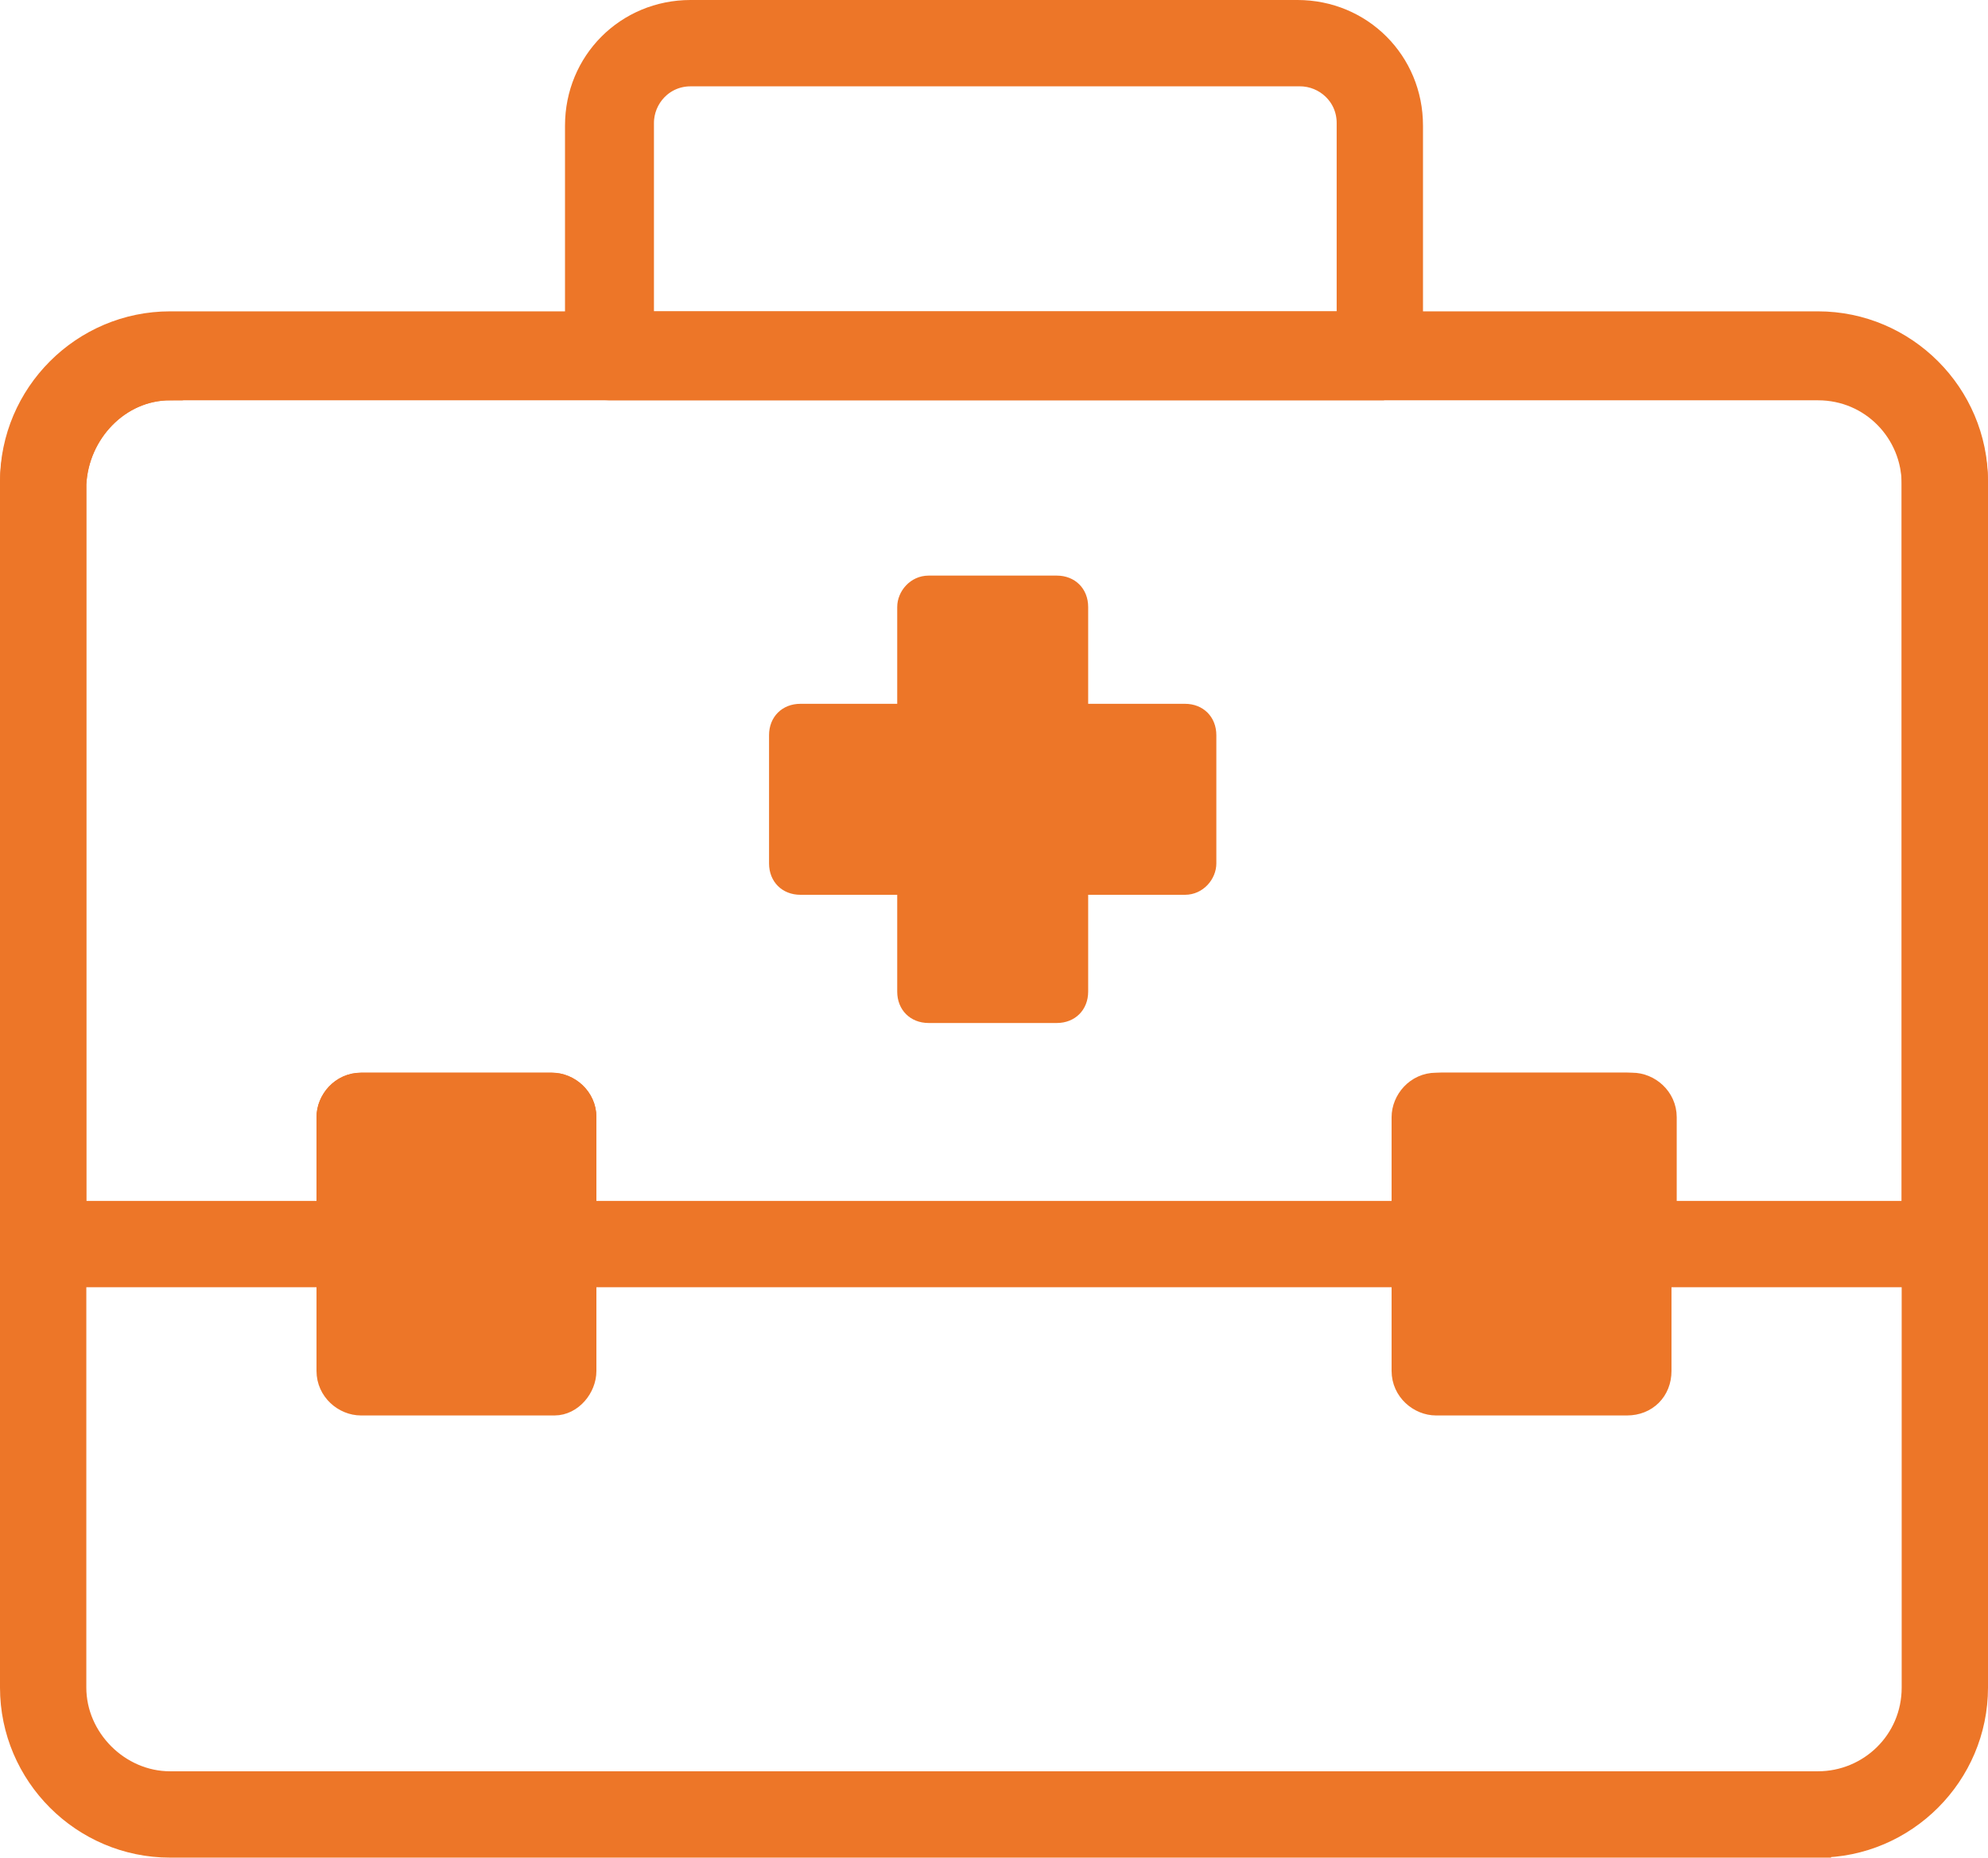
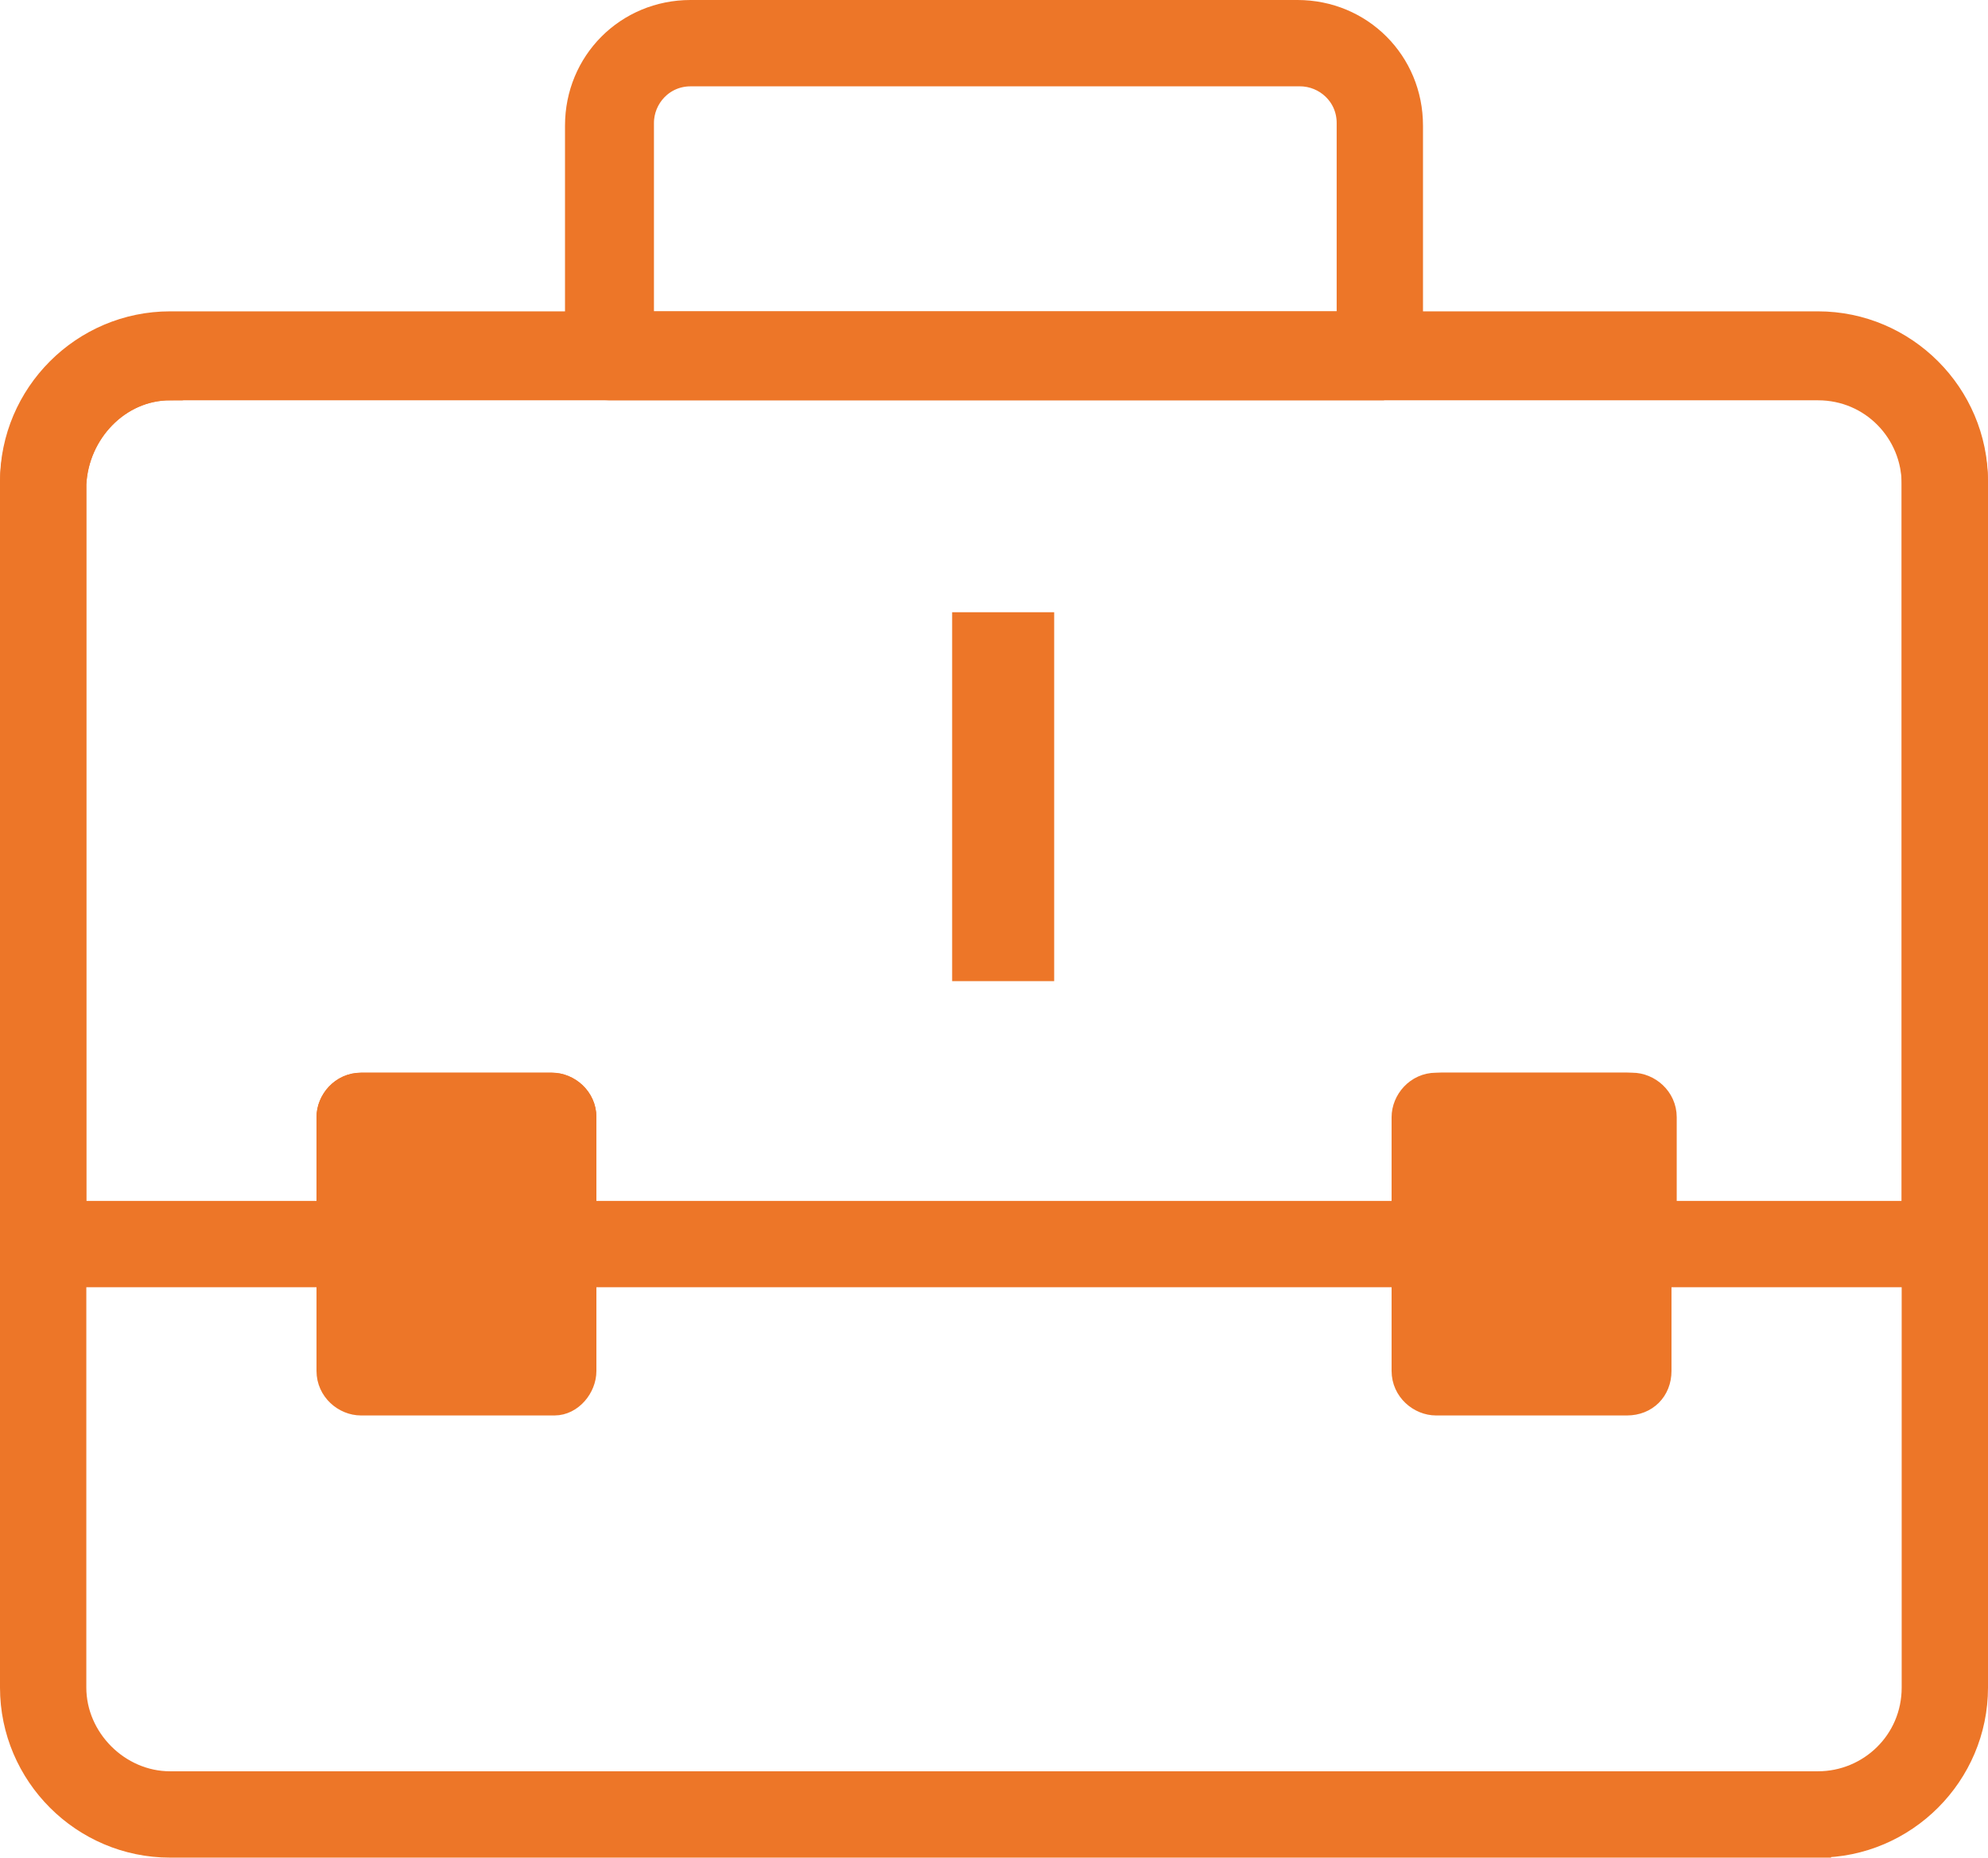
<svg xmlns="http://www.w3.org/2000/svg" id="Capa_1" data-name="Capa 1" version="1.1" viewBox="0 0 76 71">
  <defs>
    <style>
      .cls-1 {
        stroke-width: 0px;
      }

      .cls-1, .cls-2 {
        fill: #ed7628;
      }

      .cls-2 {
        stroke: #ed7628;
        stroke-miterlimit: 10;
      }
    </style>
  </defs>
  <path class="cls-2" d="M69.5,70.5H6.5c-3.3,0-6-2.7-6-6V18.5c0-3.3,2.7-6,6-6h63c3.3,0,6,2.7,6,6h0v46c0,3.3-2.7,6-6,6ZM6.5,14.8c-2,0-3.6,1.7-3.7,3.7v46c0,2,1.7,3.7,3.7,3.7h63c2,0,3.7-1.6,3.7-3.7h0V18.4c0-2-1.6-3.7-3.7-3.7H6.5ZM62.2,53.6h-7.3c-.6,0-1.2-.5-1.2-1.2,0,0,0,0,0,0v-9.7c0-.6.5-1.2,1.2-1.2h7.3c.6,0,1.2.5,1.2,1.2v9.7c0,.7-.5,1.2-1.2,1.2,0,0,0,0,0,0ZM56.1,51.2h4.9v-7.4h-4.9v7.4ZM21.1,53.6h-7.3c-.6,0-1.2-.5-1.2-1.2,0,0,0,0,0,0v-9.7c0-.6.5-1.2,1.2-1.2h7.3c.6,0,1.2.5,1.2,1.2v9.7c0,.6-.5,1.2-1.1,1.2,0,0,0,0,0,0ZM15,51.2h4.9v-7.4h-4.9v7.4Z" />
  <path class="cls-2" d="M74.3,48.7h-12.1c-.6,0-1.2-.5-1.2-1.2h0v-3.7h-4.9v3.7c0,.6-.5,1.2-1.2,1.2H21.1c-.6,0-1.2-.5-1.2-1.2v-3.7h-4.9v3.7c0,.6-.5,1.2-1.2,1.2H1.7c-.6,0-1.2-.5-1.2-1.2v-29.1c0-3.3,2.7-6,6-6h63c3.3,0,6,2.7,6,6h0v29.1c0,.6-.5,1.2-1.2,1.2ZM63.4,46.4h9.8v-27.9c0-2-1.6-3.7-3.7-3.7H6.5c-2,0-3.6,1.7-3.7,3.7v27.9h9.8v-3.7c0-.6.5-1.2,1.2-1.2h7.3c.6,0,1.2.5,1.2,1.2v3.7h31.6v-3.7c0-.6.5-1.2,1.2-1.2h7.3c.6,0,1.2.5,1.2,1.2v3.7Z" />
-   <path class="cls-1" d="M40.4,39.1h-4.9c-.7,0-1.2-.5-1.2-1.2v-3.7h-3.7c-.7,0-1.2-.5-1.2-1.2v-4.9c0-.7.5-1.2,1.2-1.2,0,0,0,0,0,0h3.7v-3.7c0-.6.5-1.2,1.2-1.2h4.9c.7,0,1.2.5,1.2,1.2v3.7h3.7c.7,0,1.2.5,1.2,1.2v4.9c0,.6-.5,1.2-1.2,1.2h-3.7v3.7c0,.7-.5,1.2-1.2,1.2,0,0,0,0,0,0ZM36.8,36.7h2.5v-3.7c0-.7.5-1.2,1.2-1.2h3.7v-2.5h-3.7c-.6,0-1.2-.5-1.2-1.2v-3.7h-2.5v3.7c0,.7-.5,1.2-1.2,1.2,0,0,0,0,0,0h-3.7v2.5h3.7c.7,0,1.2.5,1.2,1.2,0,0,0,0,0,0v3.7Z" />
-   <path class="cls-1" d="M21.1,53.6h-7.3c-.6,0-1.2-.5-1.2-1.2,0,0,0,0,0,0v-9.7c0-.6.5-1.2,1.2-1.2h7.3c.6,0,1.2.5,1.2,1.2v9.7c0,.6-.5,1.2-1.1,1.2,0,0,0,0,0,0ZM15,51.2h4.9v-7.4h-4.9v7.4Z" />
-   <path class="cls-1" d="M62.2,53.6h-7.3c-.6,0-1.2-.5-1.2-1.2,0,0,0,0,0,0v-9.7c0-.6.5-1.2,1.2-1.2h7.3c.6,0,1.2.5,1.2,1.2v9.7c0,.7-.5,1.2-1.2,1.2,0,0,0,0,0,0ZM56.1,51.2h4.9v-7.4h-4.9v7.4Z" />
-   <path class="cls-2" d="M52.7,14.8h-29.4c-.6,0-1.2-.5-1.2-1.2h0V4.8c0-2.4,1.9-4.3,4.3-4.3h23.2c2.4,0,4.3,1.9,4.3,4.3h0v8.8c0,.6-.5,1.2-1.2,1.2h0ZM24.5,12.4h27.1v-7.7c0-1.1-.9-1.9-1.9-1.9h-23.3c-1.1,0-1.9.9-1.9,1.9h0v7.7Z" />
+   <path class="cls-2" d="M52.7,14.8h-29.4c-.6,0-1.2-.5-1.2-1.2h0V4.8c0-2.4,1.9-4.3,4.3-4.3h23.2c2.4,0,4.3,1.9,4.3,4.3v8.8c0,.6-.5,1.2-1.2,1.2h0ZM24.5,12.4h27.1v-7.7c0-1.1-.9-1.9-1.9-1.9h-23.3c-1.1,0-1.9.9-1.9,1.9h0v7.7Z" />
  <rect class="cls-1" x="36.4" y="23.4" width="3.9" height="14.1" />
-   <rect class="cls-1" x="31.2" y="28.1" width="13.6" height="4.3" />
  <rect class="cls-2" x="14" y="43.3" width="6.9" height="7.9" />
  <rect class="cls-2" x="55.1" y="43.6" width="6.9" height="7.9" />
</svg>